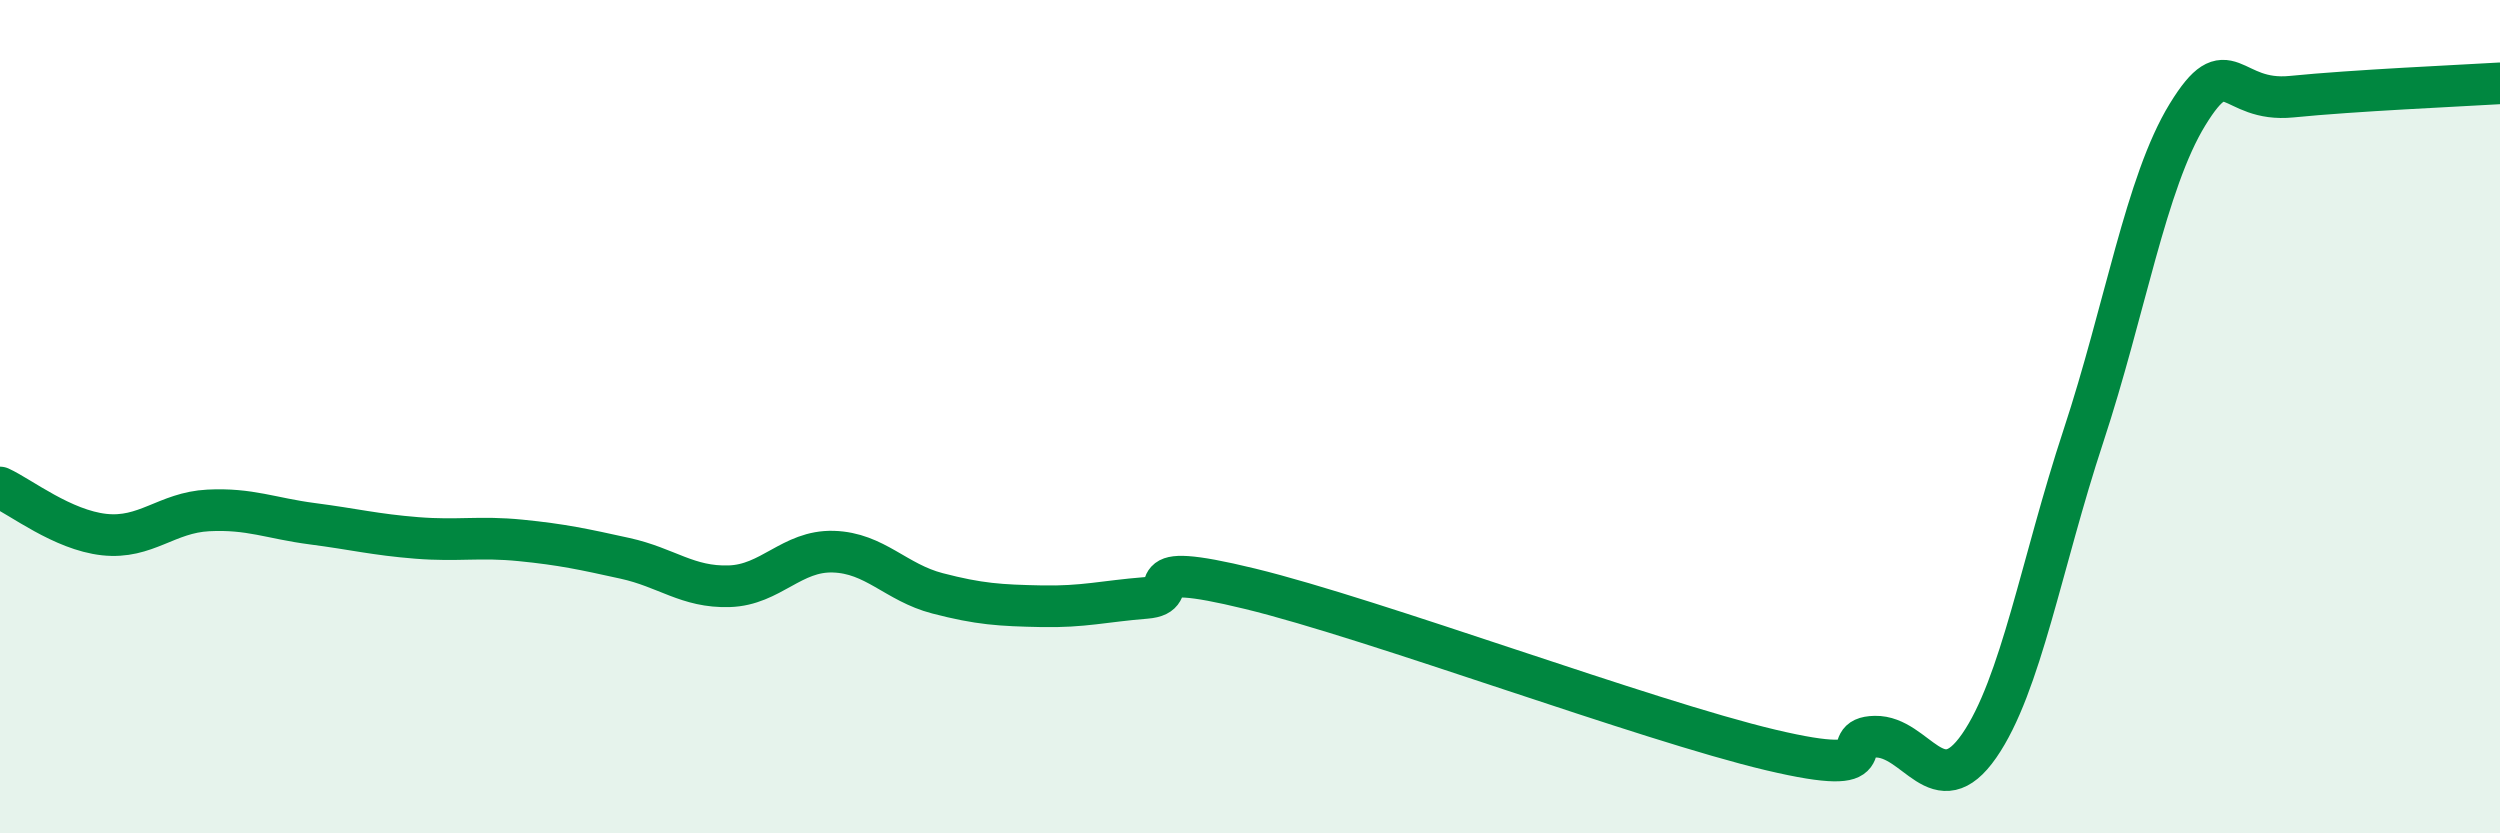
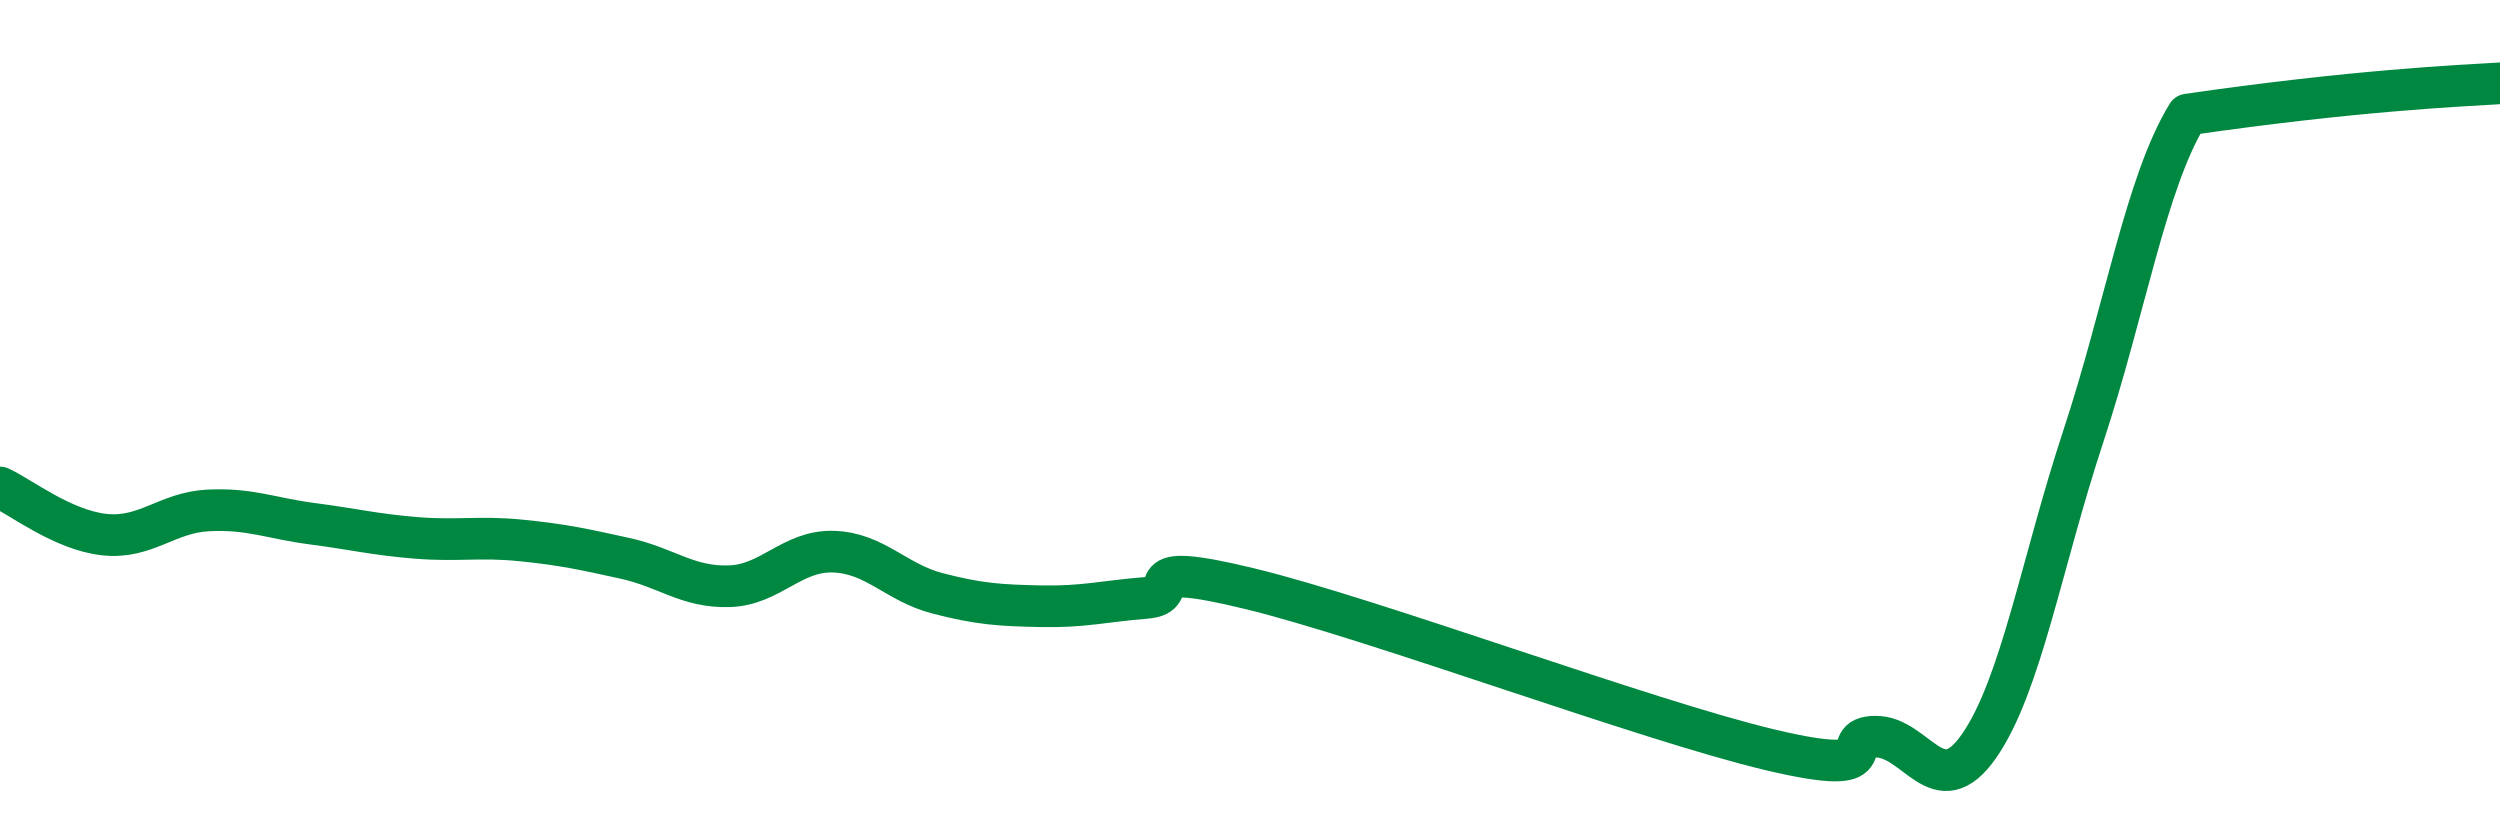
<svg xmlns="http://www.w3.org/2000/svg" width="60" height="20" viewBox="0 0 60 20">
-   <path d="M 0,11.7 C 0.5,11.93 1.5,12.72 2.5,12.83 C 3.5,12.94 4,12.3 5,12.25 C 6,12.2 6.5,12.44 7.5,12.57 C 8.5,12.7 9,12.83 10,12.91 C 11,12.99 11.5,12.87 12.5,12.97 C 13.5,13.07 14,13.18 15,13.4 C 16,13.62 16.5,14.1 17.5,14.07 C 18.5,14.04 19,13.21 20,13.24 C 21,13.27 21.5,13.98 22.5,14.24 C 23.5,14.5 24,14.53 25,14.55 C 26,14.57 26.5,14.43 27.5,14.35 C 28.5,14.27 27,13.4 30,14.13 C 33,14.86 39.5,17.29 42.5,18 C 45.5,18.71 44,17.7 45,17.68 C 46,17.66 46.5,19.34 47.5,17.9 C 48.5,16.46 49,13.5 50,10.47 C 51,7.44 51.5,4.38 52.5,2.75 C 53.5,1.12 53.5,2.47 55,2.32 C 56.5,2.17 59,2.06 60,2L60 20L0 20Z" fill="#008740" opacity="0.1" stroke-linecap="round" stroke-linejoin="round" />
-   <path d="M 0,11.7 C 0.5,11.93 1.5,12.72 2.5,12.83 C 3.5,12.94 4,12.3 5,12.25 C 6,12.2 6.5,12.44 7.5,12.57 C 8.5,12.7 9,12.83 10,12.91 C 11,12.99 11.5,12.87 12.5,12.97 C 13.5,13.07 14,13.18 15,13.4 C 16,13.62 16.5,14.1 17.5,14.07 C 18.5,14.04 19,13.21 20,13.24 C 21,13.27 21.5,13.98 22.5,14.24 C 23.5,14.5 24,14.53 25,14.55 C 26,14.57 26.5,14.43 27.5,14.35 C 28.5,14.27 27,13.4 30,14.13 C 33,14.86 39.5,17.29 42.5,18 C 45.5,18.71 44,17.7 45,17.68 C 46,17.66 46.5,19.34 47.5,17.9 C 48.5,16.46 49,13.5 50,10.47 C 51,7.44 51.5,4.38 52.5,2.75 C 53.5,1.12 53.5,2.47 55,2.32 C 56.5,2.17 59,2.06 60,2" stroke="#008740" stroke-width="1" fill="none" stroke-linecap="round" stroke-linejoin="round" />
+   <path d="M 0,11.7 C 0.5,11.93 1.5,12.72 2.5,12.83 C 3.5,12.94 4,12.3 5,12.25 C 6,12.2 6.5,12.44 7.5,12.57 C 8.5,12.7 9,12.83 10,12.91 C 11,12.99 11.5,12.87 12.5,12.97 C 13.5,13.07 14,13.18 15,13.4 C 16,13.62 16.5,14.1 17.5,14.07 C 18.5,14.04 19,13.21 20,13.24 C 21,13.27 21.5,13.98 22.5,14.24 C 23.5,14.5 24,14.53 25,14.55 C 26,14.57 26.5,14.43 27.5,14.35 C 28.5,14.27 27,13.4 30,14.13 C 33,14.86 39.5,17.29 42.5,18 C 45.5,18.71 44,17.7 45,17.68 C 46,17.66 46.5,19.34 47.5,17.9 C 48.5,16.46 49,13.5 50,10.47 C 51,7.44 51.5,4.38 52.5,2.75 C 56.5,2.17 59,2.06 60,2" stroke="#008740" stroke-width="1" fill="none" stroke-linecap="round" stroke-linejoin="round" />
</svg>